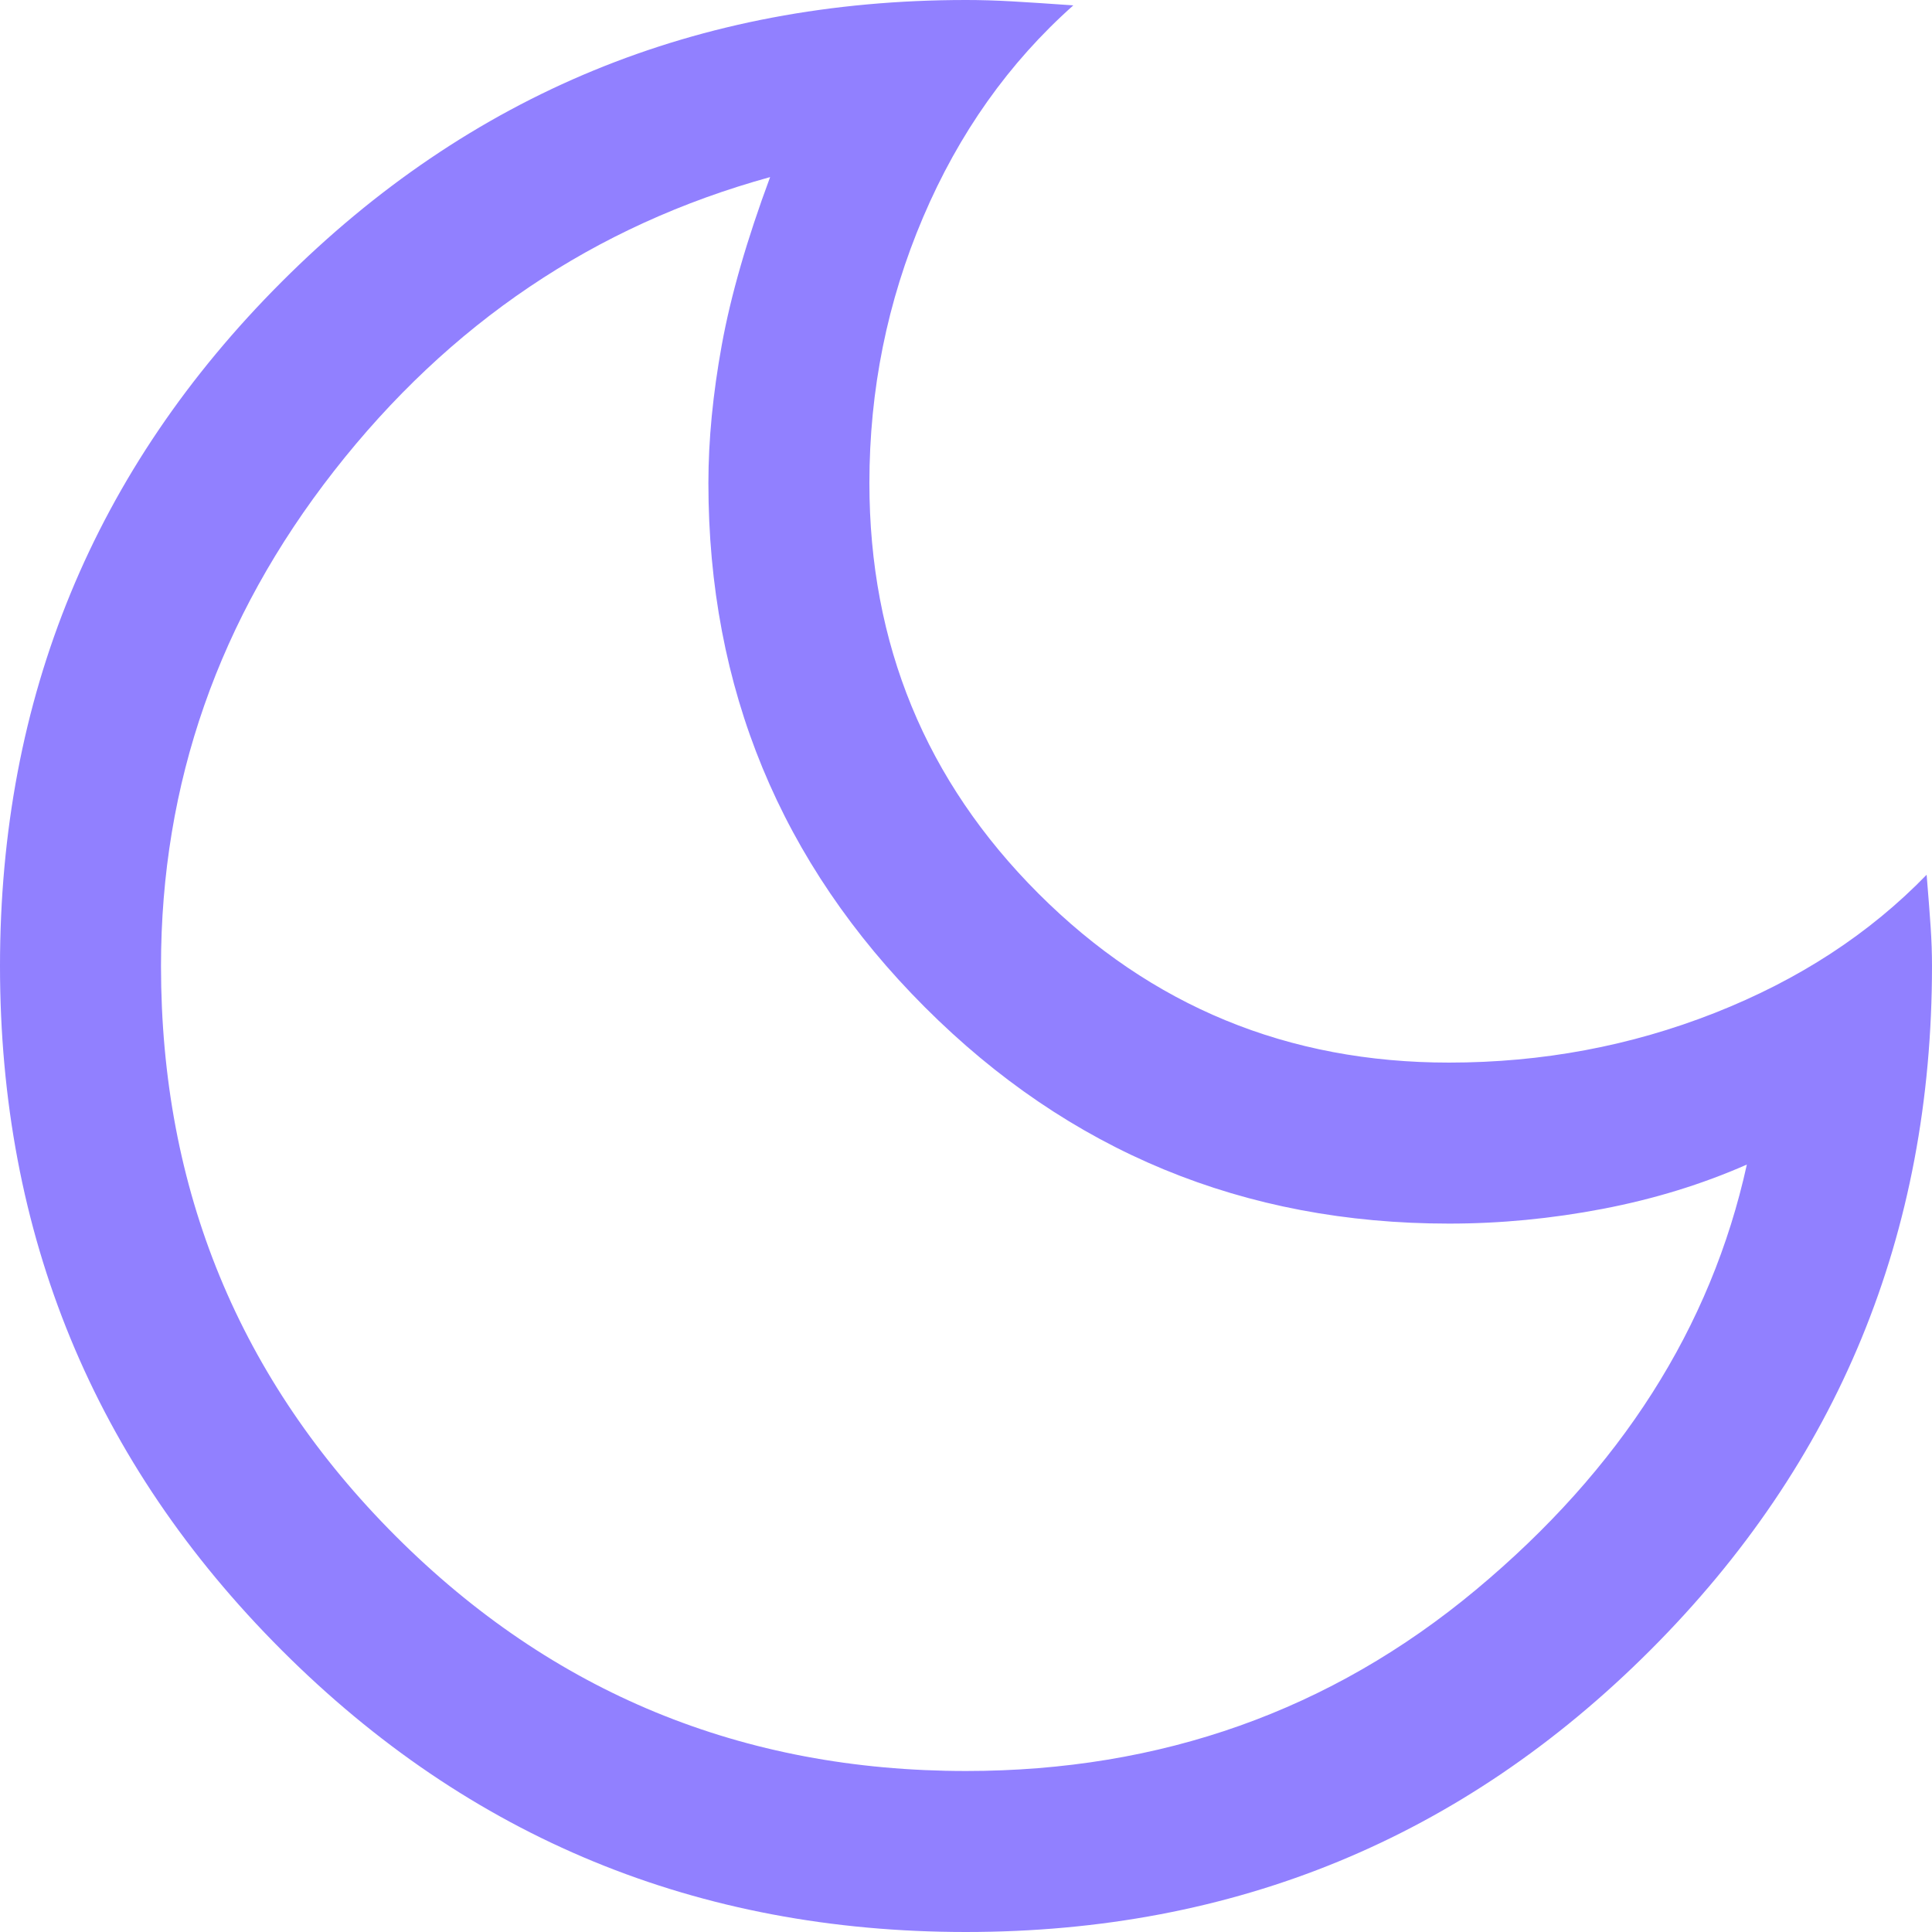
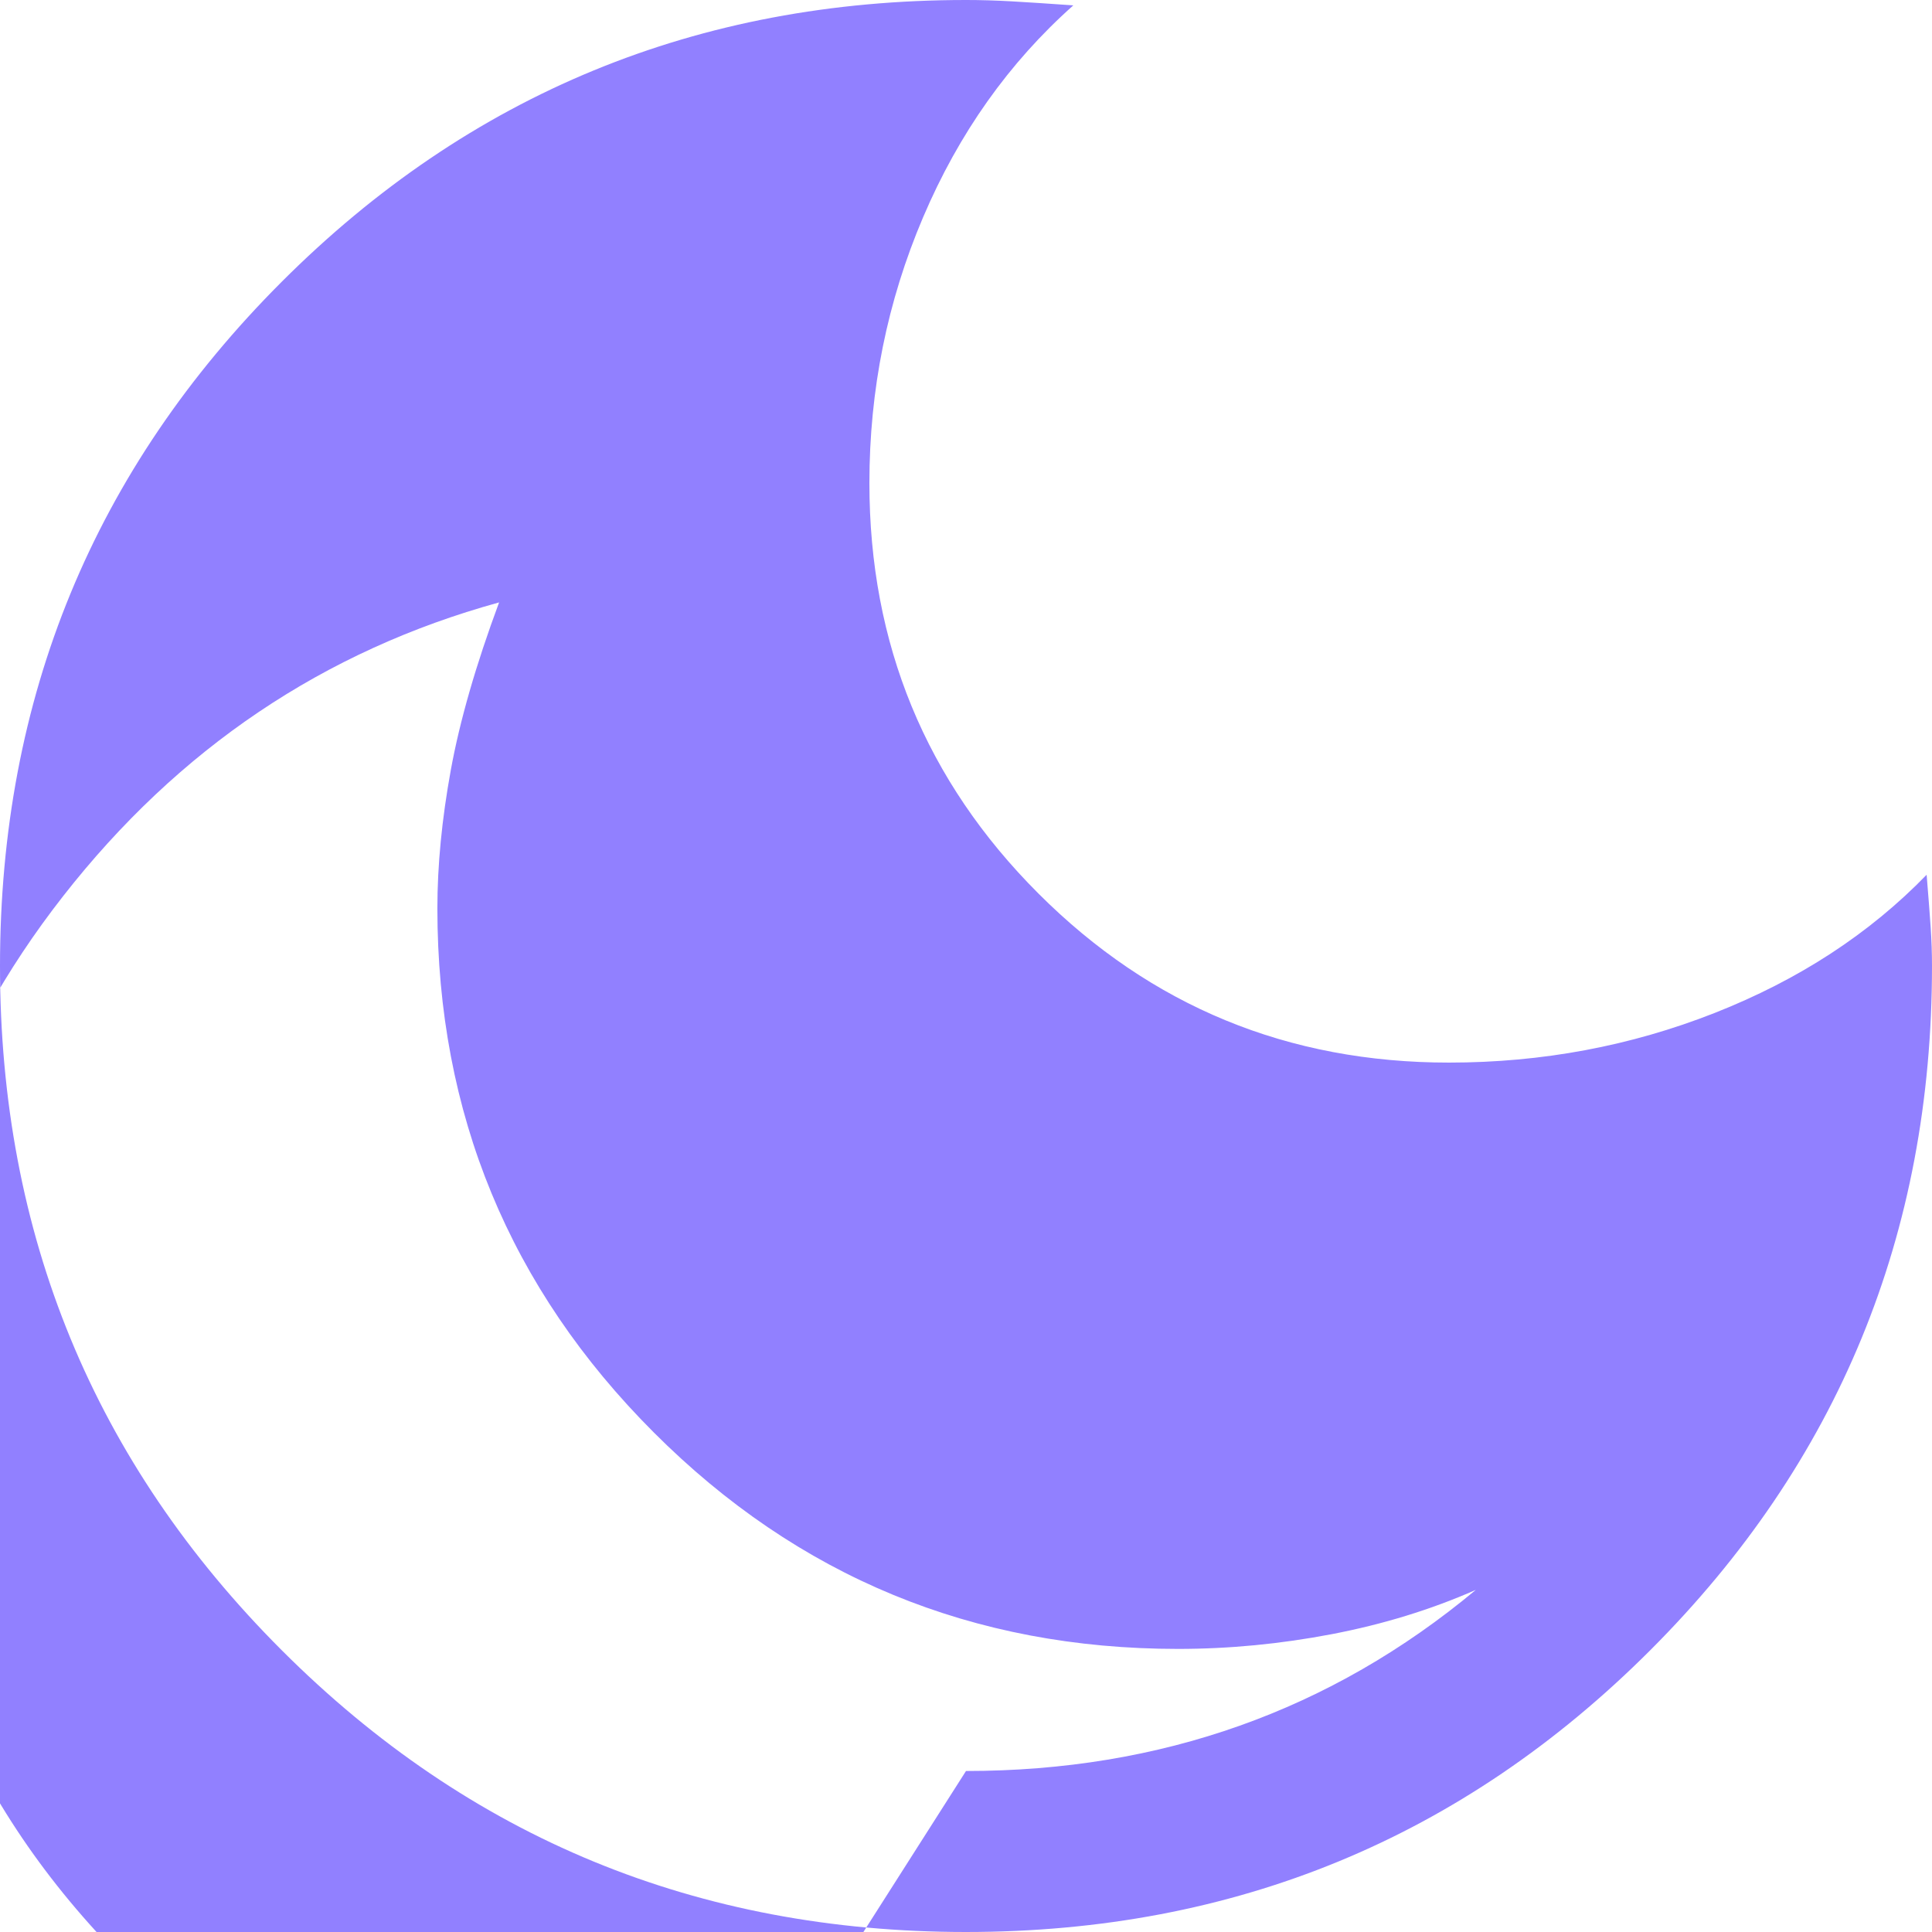
<svg xmlns="http://www.w3.org/2000/svg" version="1.1" width="36" height="36" viewBox="0,0,36,36">
  <g transform="translate(-222,-162)">
    <g data-paper-data="{&quot;isPaintingLayer&quot;:true}" fill="#9180ff" fill-rule="nonzero" stroke="none" stroke-width="1" stroke-linecap="butt" stroke-linejoin="miter" stroke-miterlimit="10" stroke-dasharray="" stroke-dashoffset="0" style="mix-blend-mode: normal">
-       <path d="M240,198c-5,0 -9.25,-1.75 -12.75,-5.25c-3.5,-3.5 -5.25,-7.75 -5.25,-12.75c0,-5 1.75,-9.25 5.25,-12.75c3.5,-3.5 7.75,-5.25 12.75,-5.25c0.267,0 0.55,0.008 0.85,0.025c0.3,0.017 0.683,0.042 1.15,0.075c-1.2,1.067 -2.133,2.383 -2.8,3.95c-0.667,1.567 -1,3.217 -1,4.95c0,3 1.05,5.55 3.15,7.65c2.1,2.1 4.65,3.15 7.65,3.15c1.733,0 3.383,-0.308 4.95,-0.925c1.567,-0.617 2.883,-1.475 3.95,-2.575c0.033,0.4 0.058,0.725 0.075,0.975c0.017,0.25 0.025,0.492 0.025,0.725c0,5 -1.75,9.25 -5.25,12.75c-3.5,3.5 -7.75,5.25 -12.75,5.25zM240,195c3.633,0 6.8,-1.125 9.5,-3.375c2.7,-2.25 4.383,-4.892 5.05,-7.925c-0.833,0.367 -1.728,0.642 -2.683,0.825c-0.956,0.183 -1.911,0.275 -2.867,0.275c-3.823,0 -7.079,-1.344 -9.767,-4.033c-2.688,-2.689 -4.033,-5.944 -4.033,-9.767c0,-0.8 0.083,-1.658 0.25,-2.575c0.167,-0.917 0.467,-1.958 0.9,-3.125c-3.267,0.9 -5.975,2.725 -8.125,5.475c-2.15,2.75 -3.225,5.825 -3.225,9.225c0,4.167 1.458,7.708 4.375,10.625c2.917,2.917 6.458,4.375 10.625,4.375z" />
+       <path d="M240,198c-5,0 -9.25,-1.75 -12.75,-5.25c-3.5,-3.5 -5.25,-7.75 -5.25,-12.75c0,-5 1.75,-9.25 5.25,-12.75c3.5,-3.5 7.75,-5.25 12.75,-5.25c0.267,0 0.55,0.008 0.85,0.025c0.3,0.017 0.683,0.042 1.15,0.075c-1.2,1.067 -2.133,2.383 -2.8,3.95c-0.667,1.567 -1,3.217 -1,4.95c0,3 1.05,5.55 3.15,7.65c2.1,2.1 4.65,3.15 7.65,3.15c1.733,0 3.383,-0.308 4.95,-0.925c1.567,-0.617 2.883,-1.475 3.95,-2.575c0.033,0.4 0.058,0.725 0.075,0.975c0.017,0.25 0.025,0.492 0.025,0.725c0,5 -1.75,9.25 -5.25,12.75c-3.5,3.5 -7.75,5.25 -12.75,5.25zM240,195c3.633,0 6.8,-1.125 9.5,-3.375c-0.833,0.367 -1.728,0.642 -2.683,0.825c-0.956,0.183 -1.911,0.275 -2.867,0.275c-3.823,0 -7.079,-1.344 -9.767,-4.033c-2.688,-2.689 -4.033,-5.944 -4.033,-9.767c0,-0.8 0.083,-1.658 0.25,-2.575c0.167,-0.917 0.467,-1.958 0.9,-3.125c-3.267,0.9 -5.975,2.725 -8.125,5.475c-2.15,2.75 -3.225,5.825 -3.225,9.225c0,4.167 1.458,7.708 4.375,10.625c2.917,2.917 6.458,4.375 10.625,4.375z" />
    </g>
  </g>
</svg>